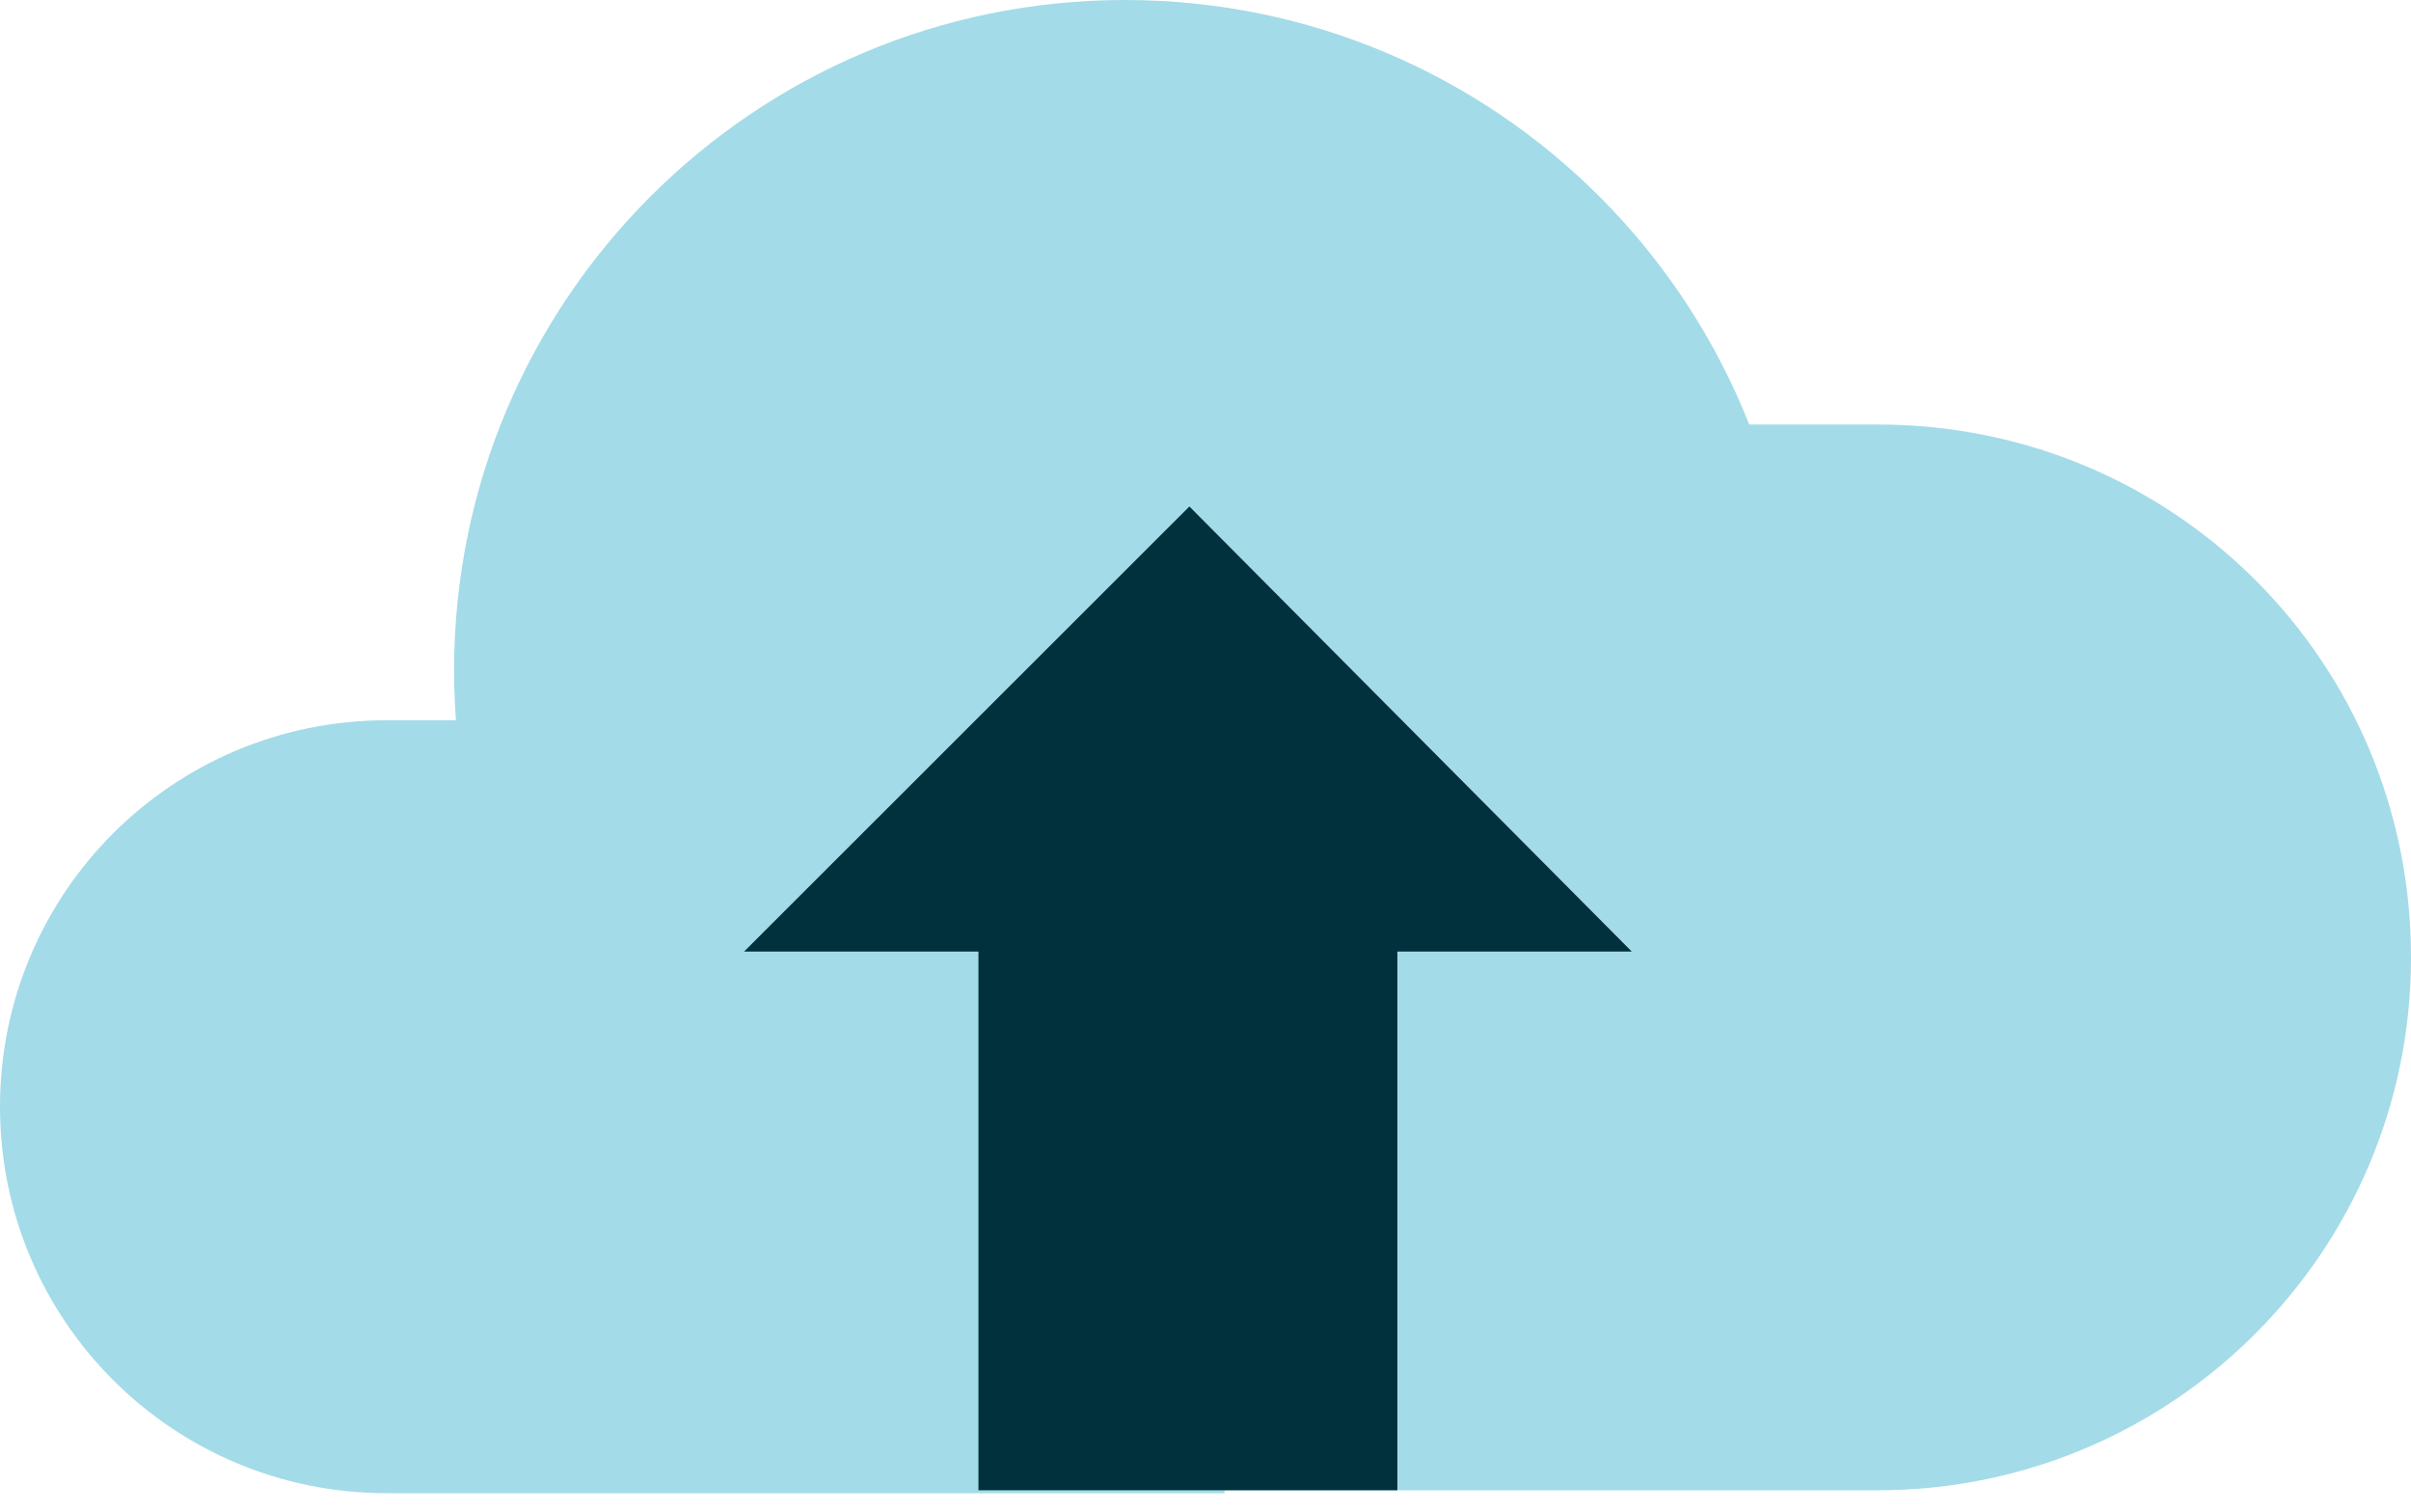
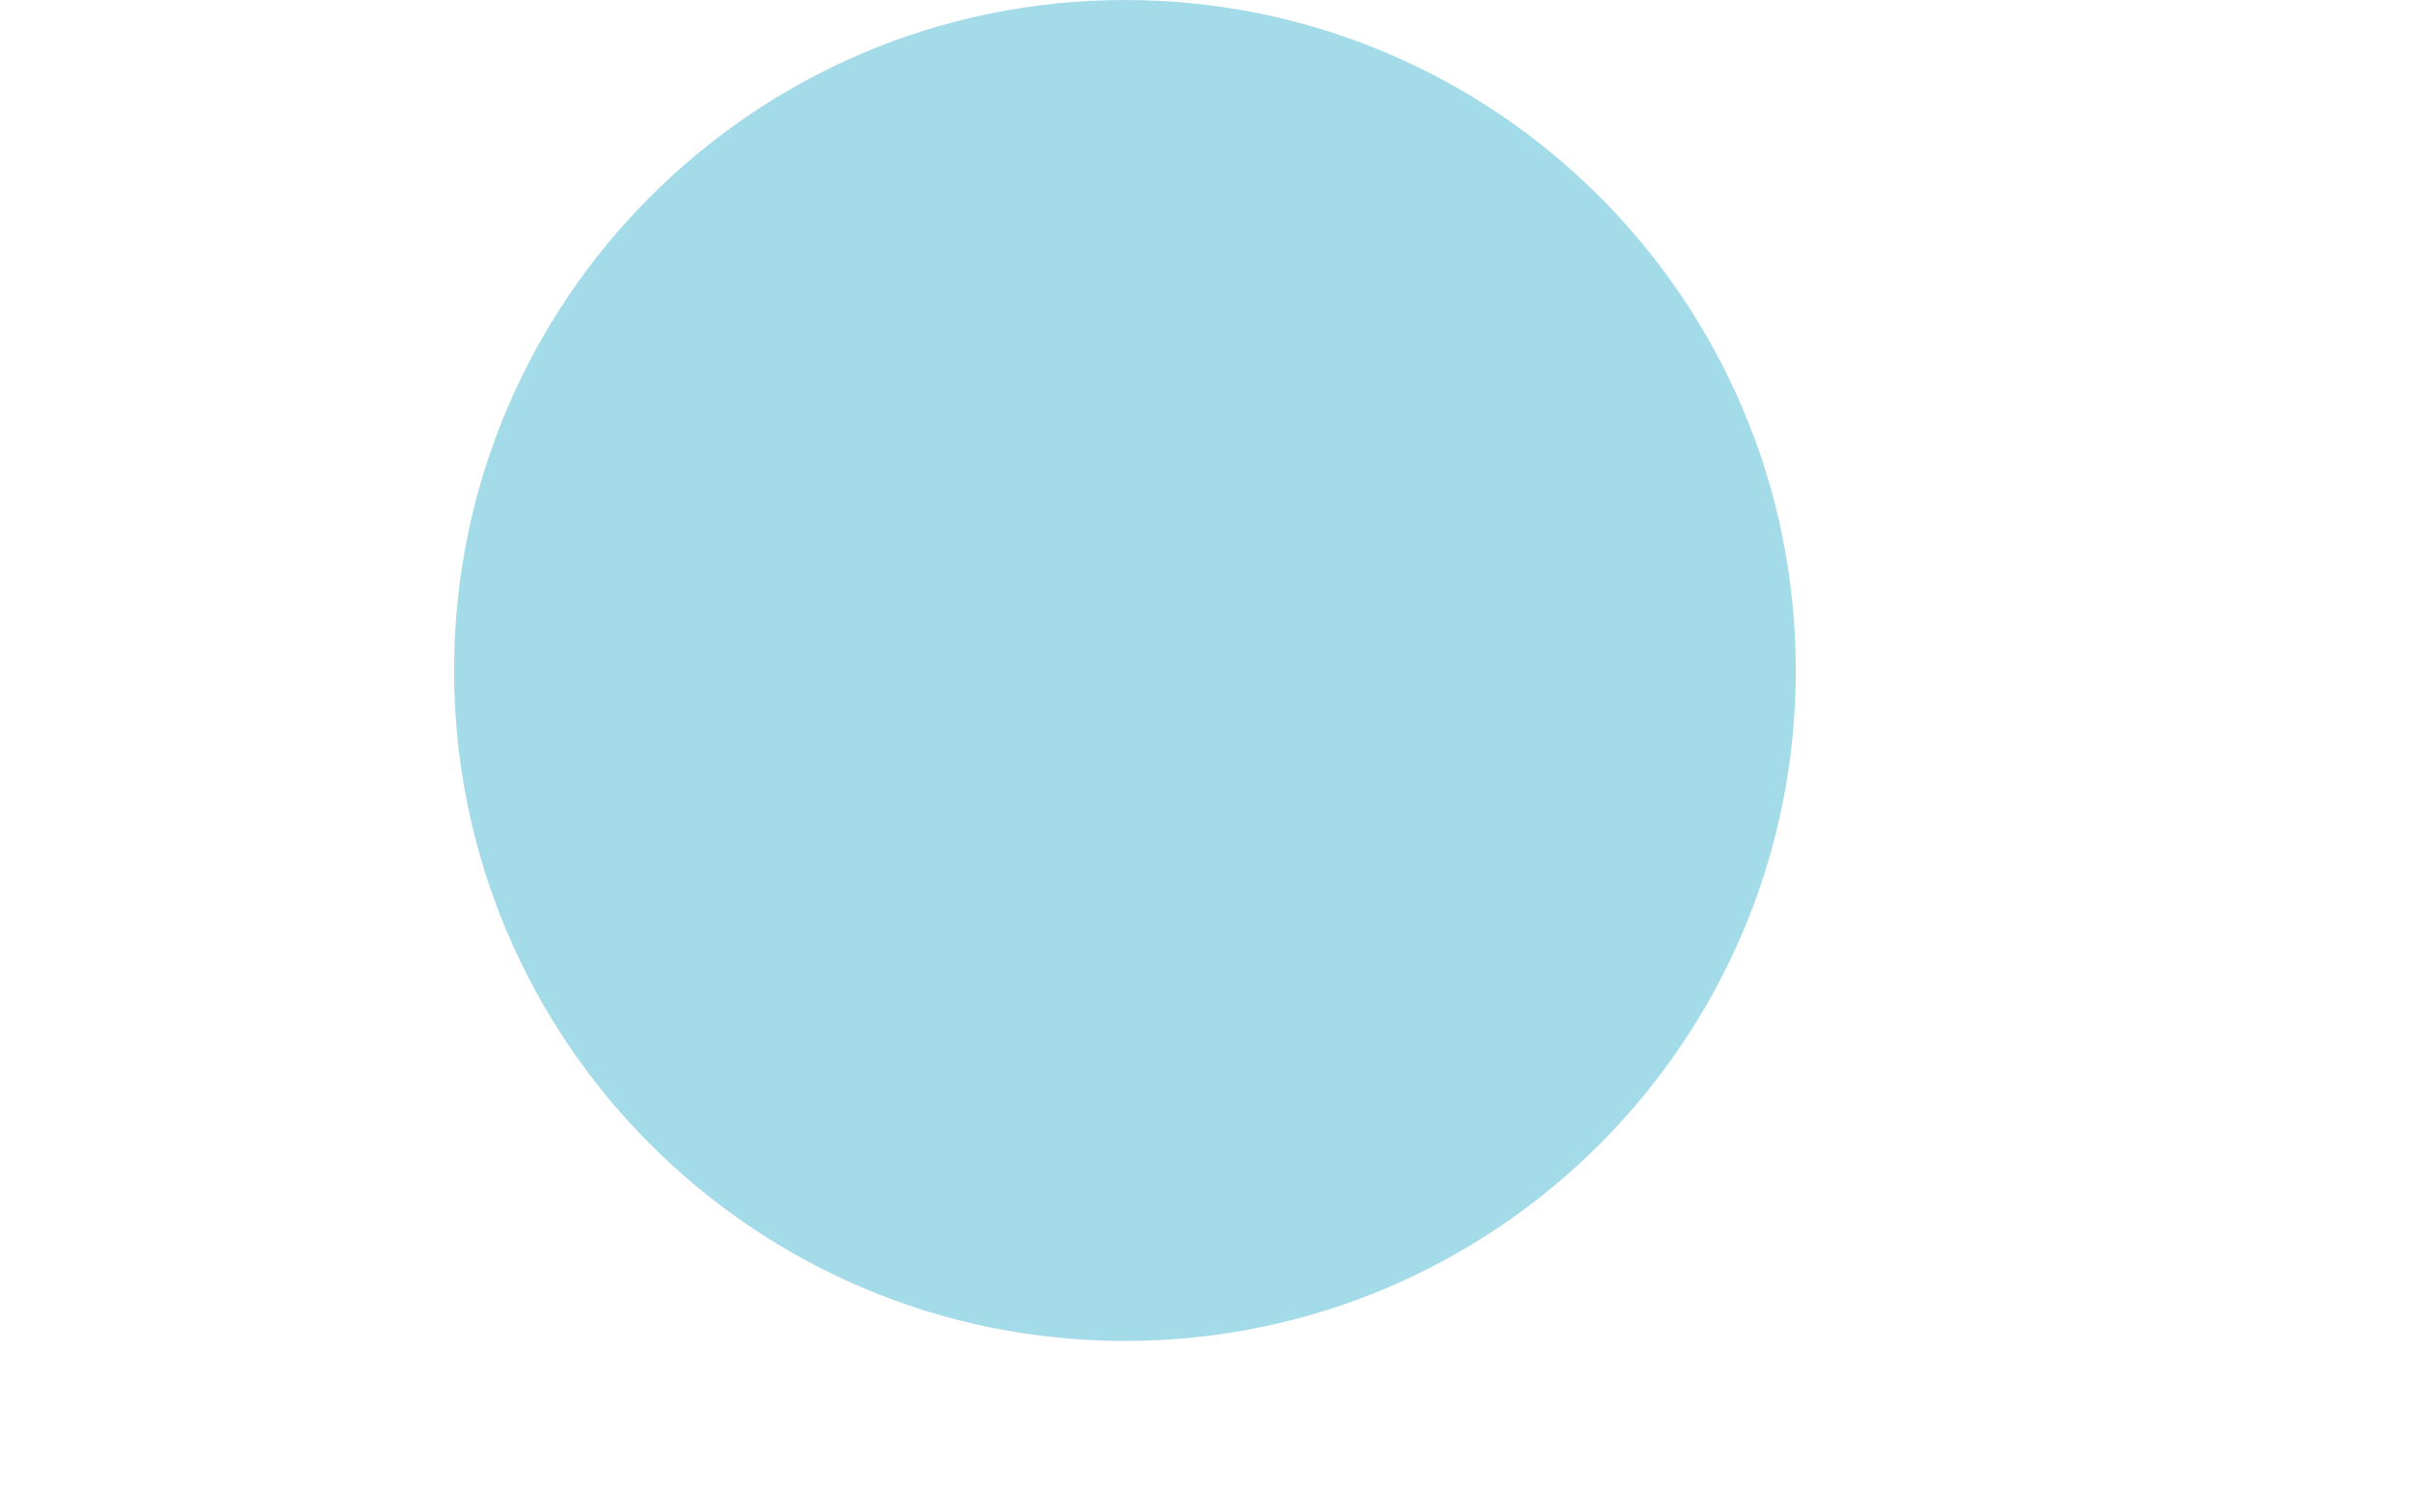
<svg xmlns="http://www.w3.org/2000/svg" width="110" height="69" viewBox="0 0 110 69" fill="none">
-   <path d="M55.869 32.865H17.643C7.886 32.865 0 40.747 0 50.5C0 60.252 7.886 68.134 17.643 68.134H55.869" fill="#A4DBE8" />
-   <path d="M37.291 68H85.675C99.041 68 110.001 57.179 110.001 43.685C110.001 30.192 99.174 19.371 85.675 19.371H45.979" fill="#A4DBE8" />
  <path d="M51.324 61.187C68.228 61.187 81.932 47.489 81.932 30.593C81.932 13.697 68.228 0 51.324 0C34.42 0 20.717 13.697 20.717 30.593C20.717 47.489 34.42 61.187 51.324 61.187Z" fill="#A4DBE8" />
-   <path d="M33.949 43.418L54.265 23.111L74.447 43.418" fill="#00313C" />
-   <path d="M63.754 37.406H44.641V68H63.754V37.406Z" fill="#00313C" />
</svg>